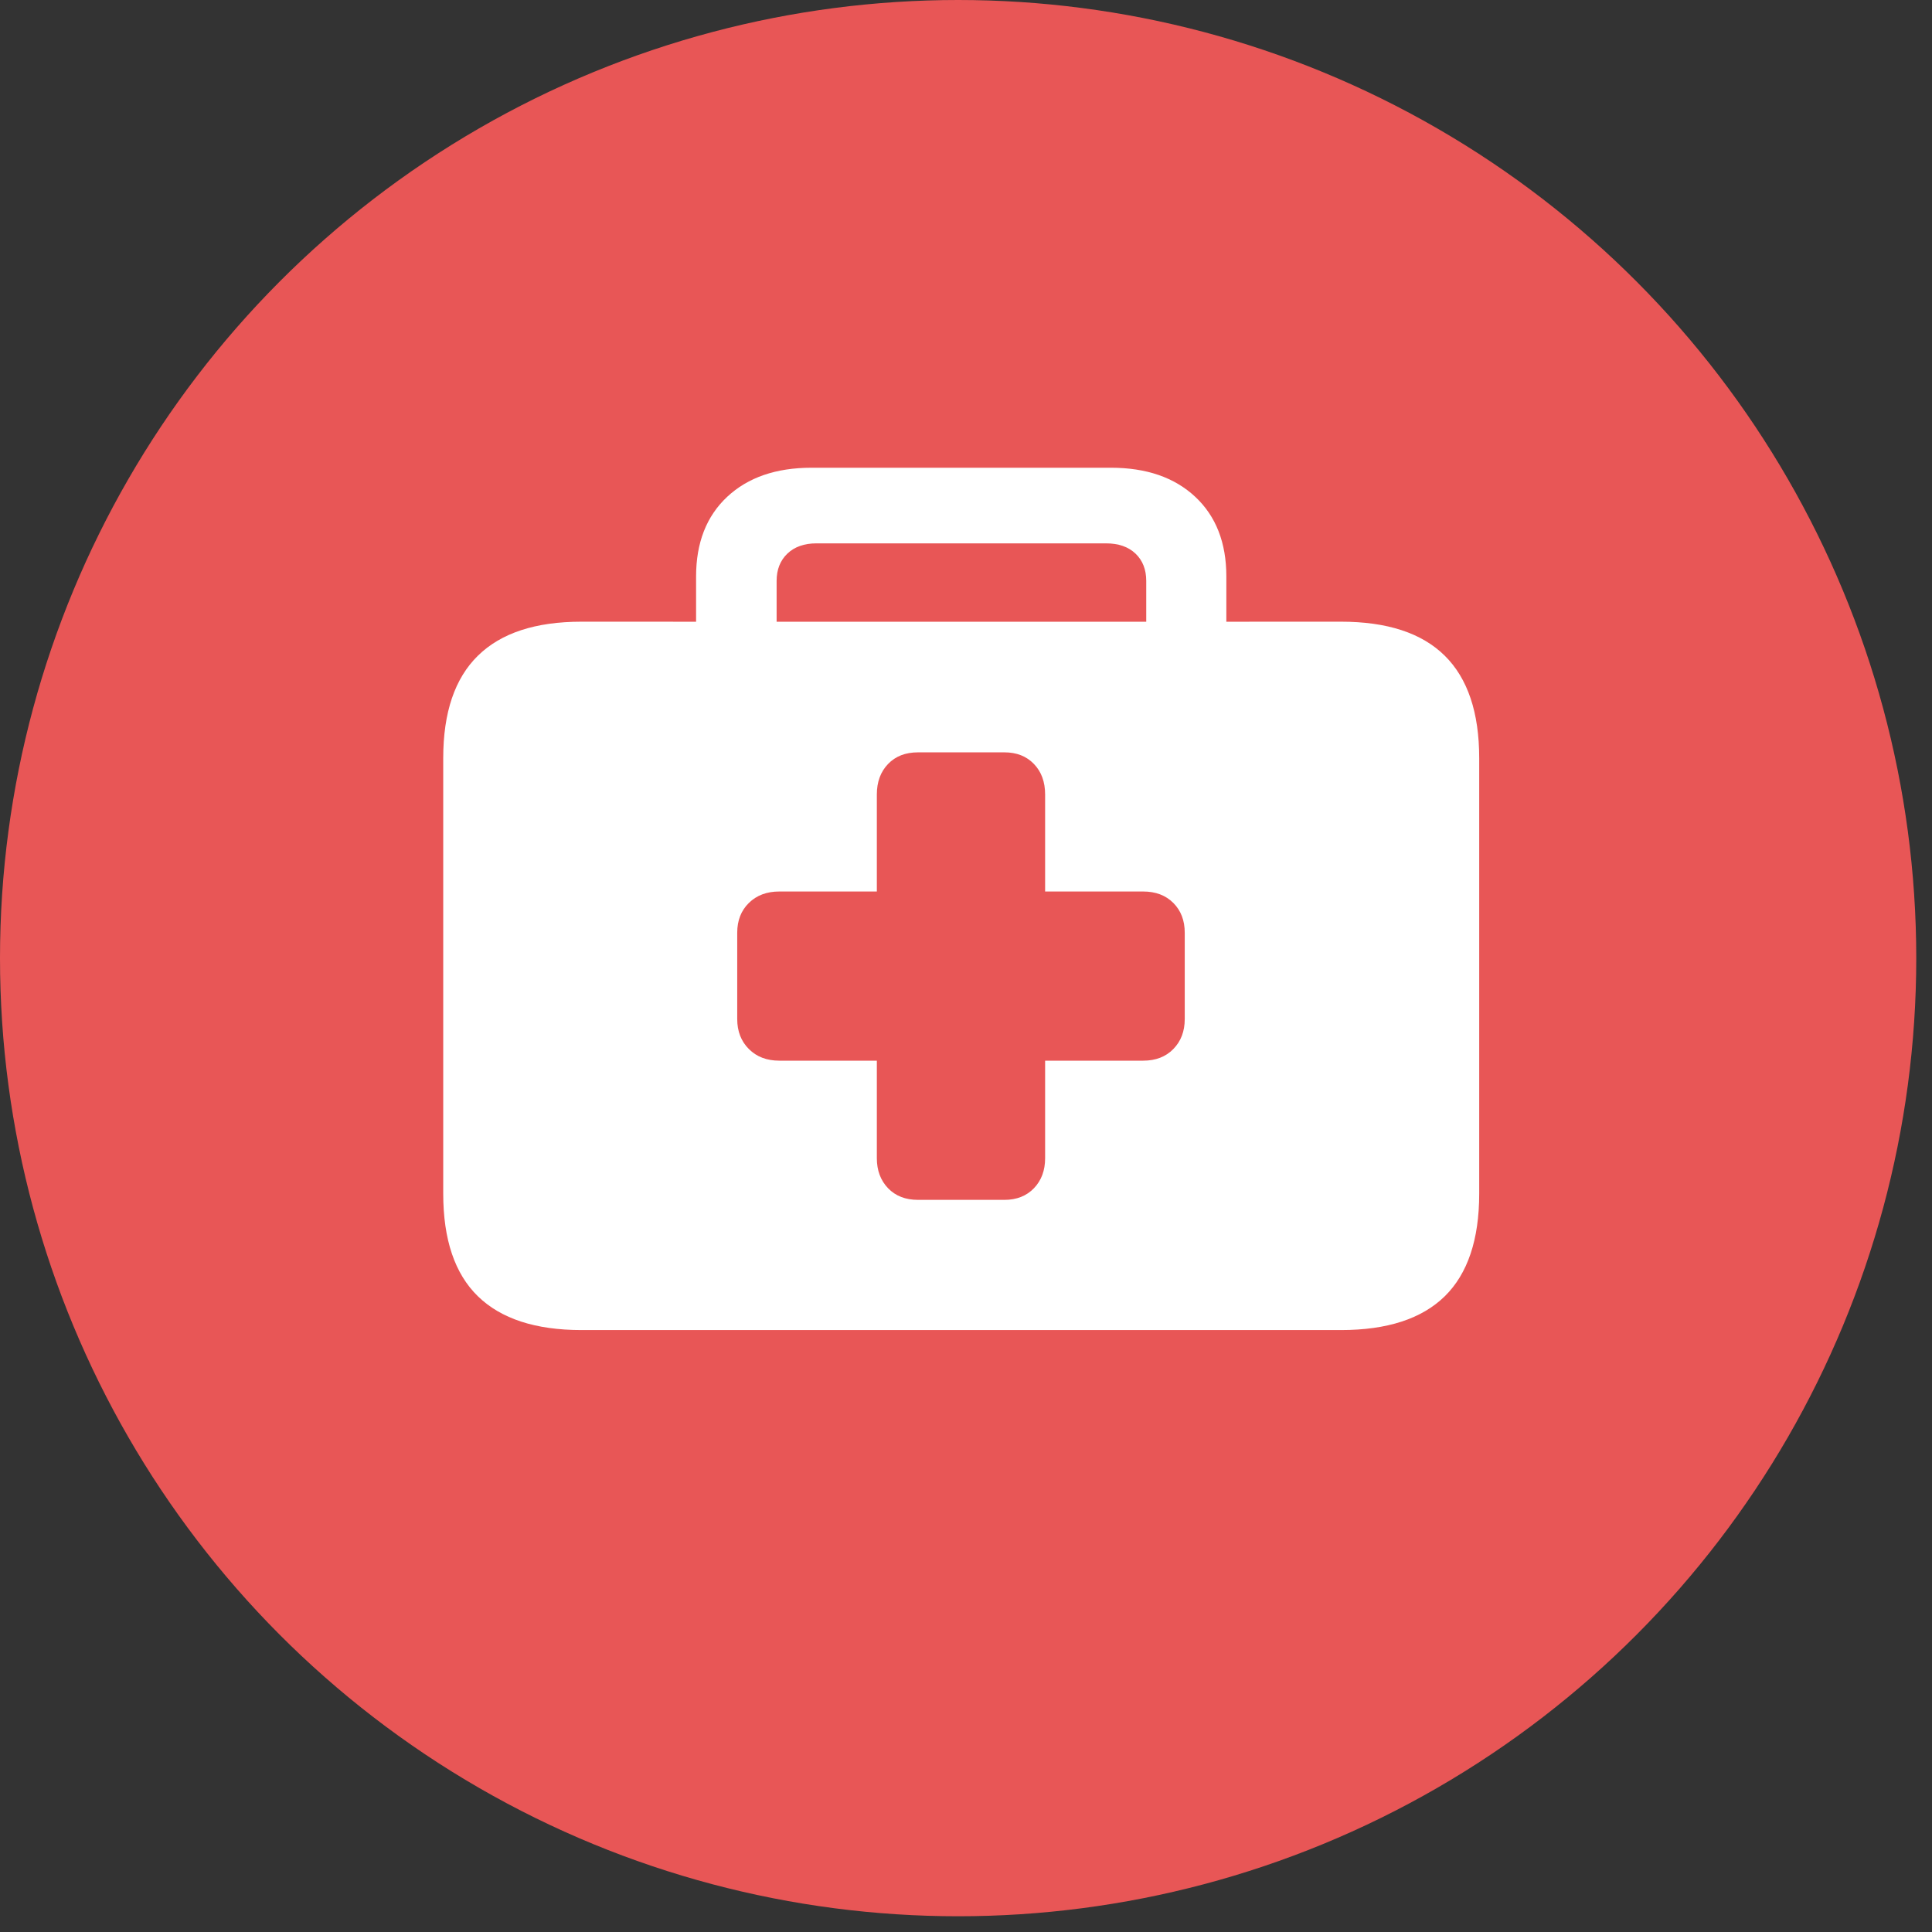
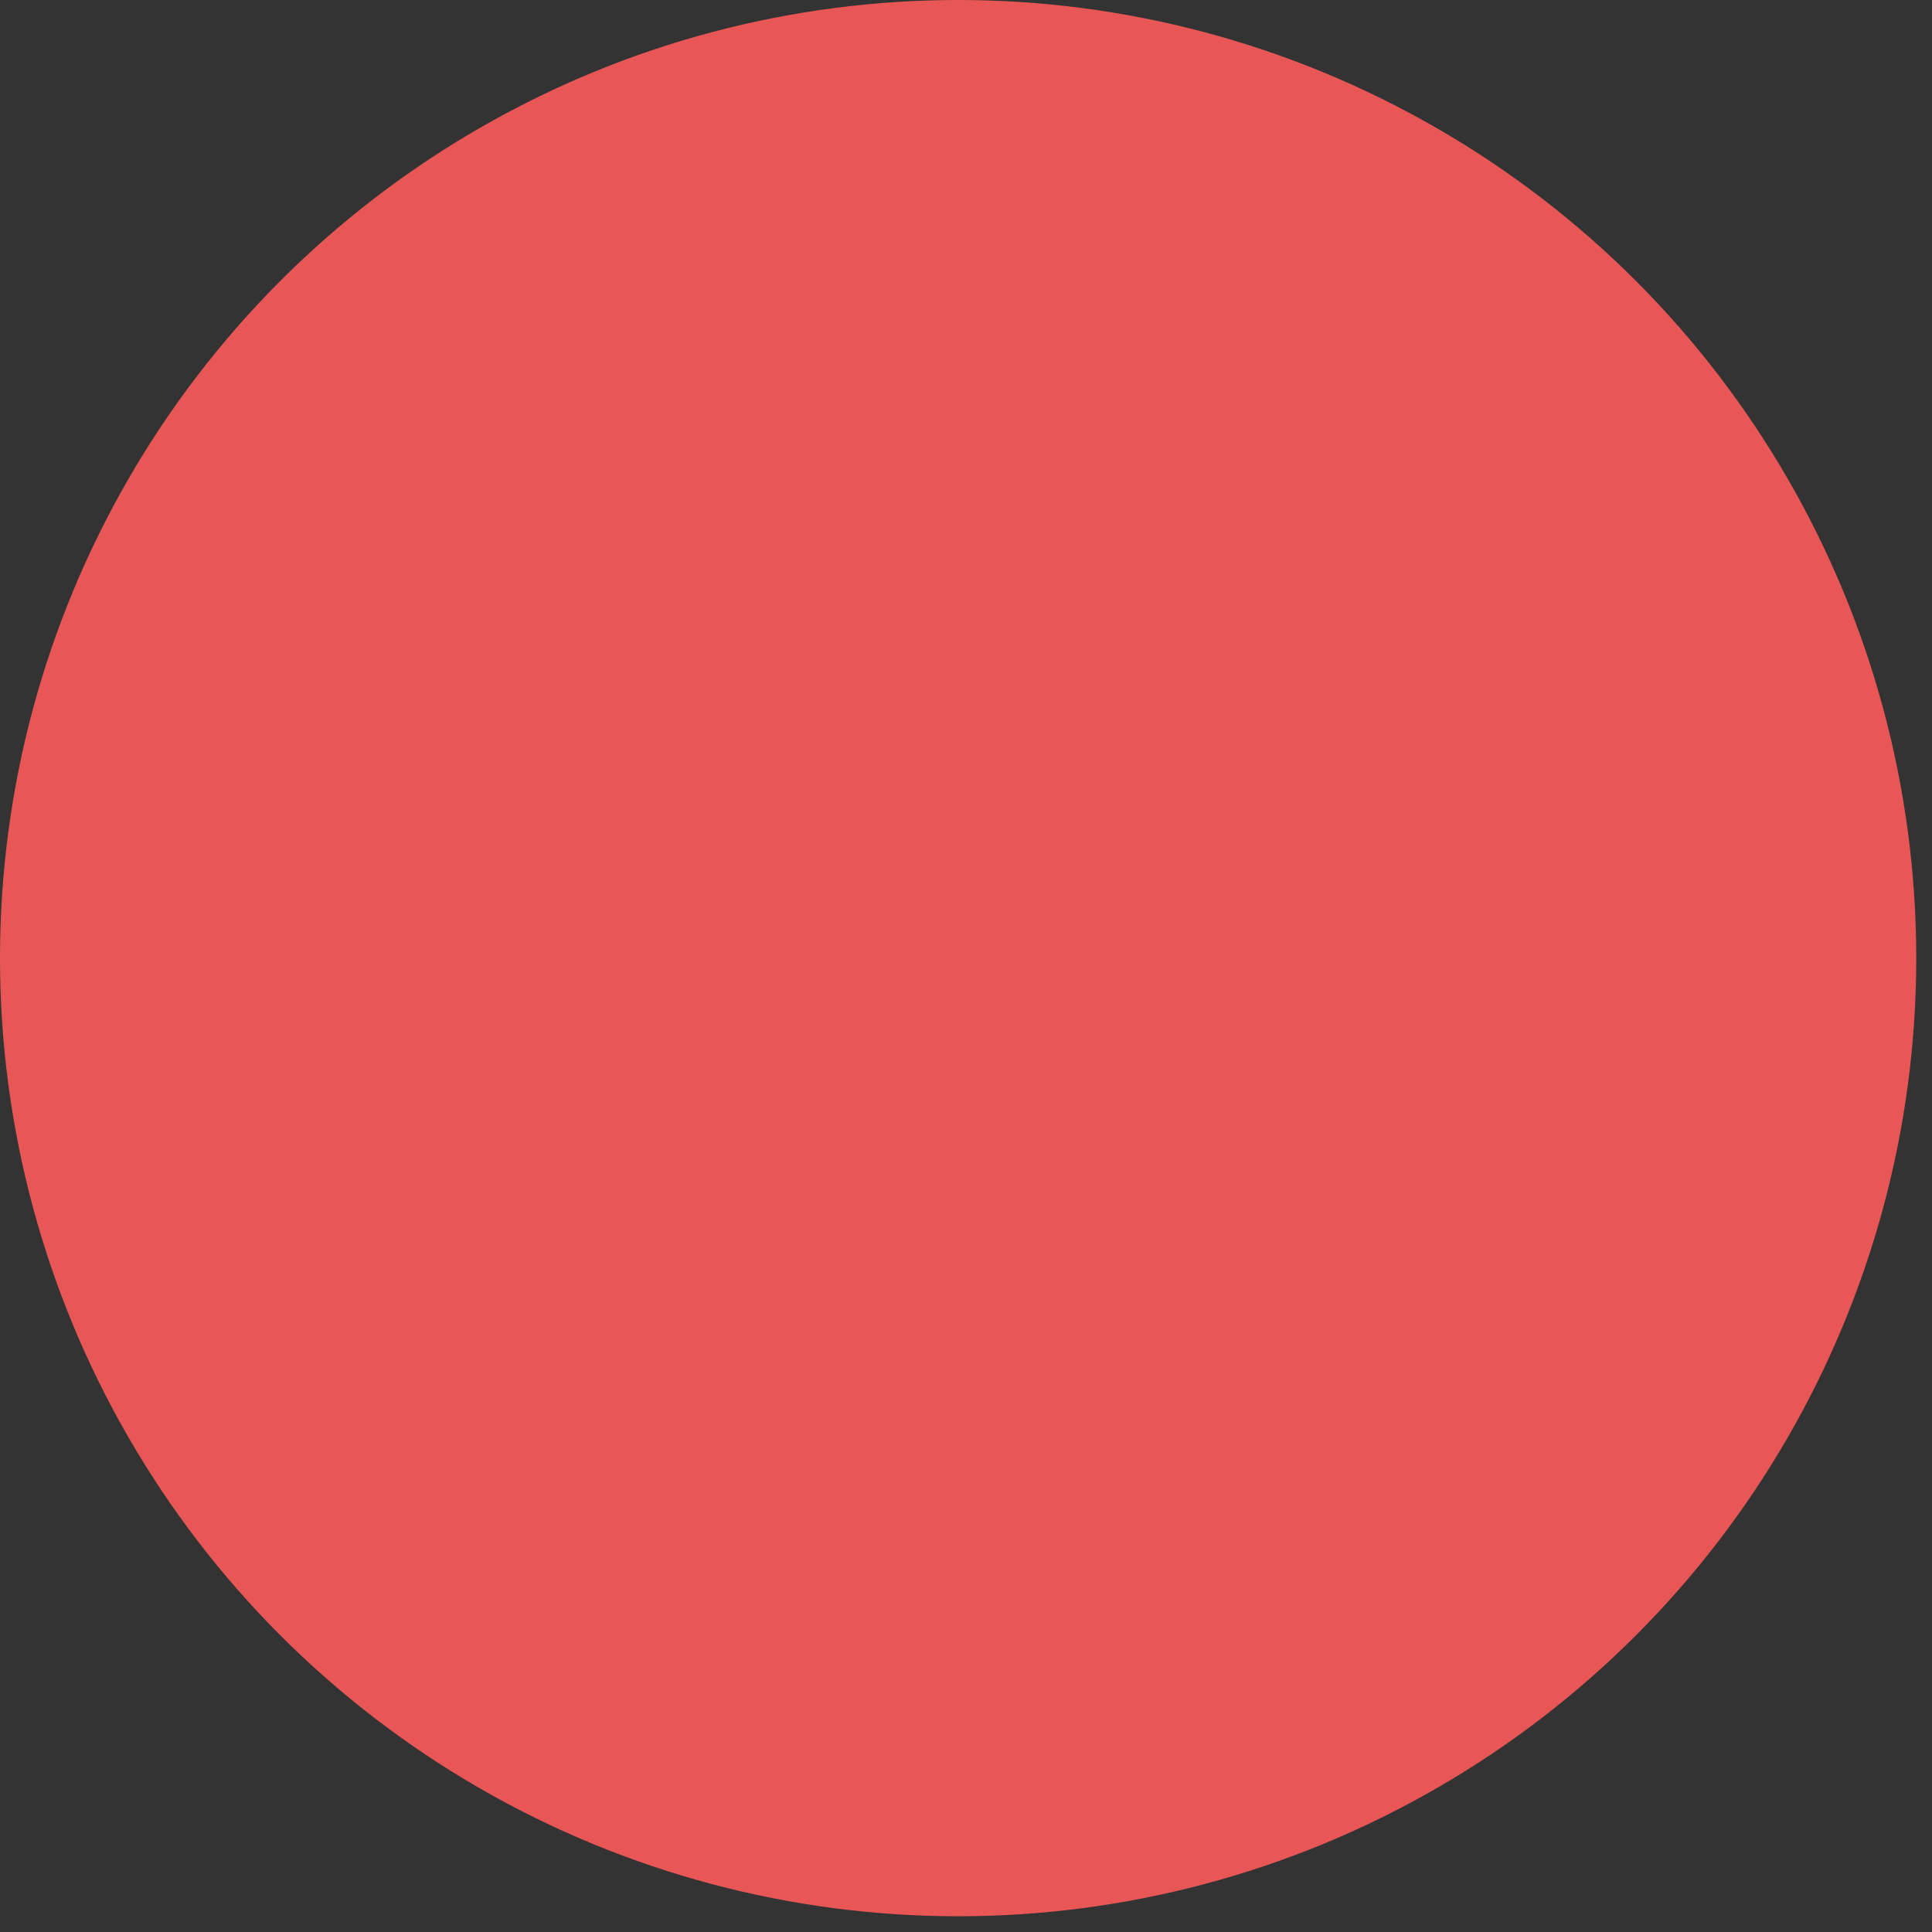
<svg xmlns="http://www.w3.org/2000/svg" width="41px" height="41px" viewBox="0 0 41 41" version="1.1">
  <rect x="0" y="0" width="41" height="41" fill="#333333" stroke="none" />
  <title>Group 18</title>
  <g id="Page-2" stroke="none" stroke-width="1" fill="none" fill-rule="evenodd">
    <g id="counter-lp_sp" transform="translate(-26, -3984)">
      <g id="Group-18" transform="translate(26, 3984)">
        <circle id="Oval" fill="#E85656" cx="20.333" cy="20.333" r="20.333" />
-         <path d="M28.457,28.226 C29.438,28.226 30.172,27.987 30.66,27.509 C31.147,27.031 31.391,26.305 31.391,25.33 L31.391,16.089 C31.391,15.121 31.147,14.396 30.66,13.915 C30.172,13.433 29.438,13.193 28.457,13.193 L26.025,13.194 L26.025,12.234 C26.025,11.518 25.805,10.955 25.365,10.543 C24.925,10.132 24.329,9.926 23.575,9.926 L17.222,9.926 C16.468,9.926 15.872,10.132 15.432,10.543 C14.992,10.955 14.772,11.518 14.772,12.234 L14.772,13.194 L12.341,13.193 C11.366,13.193 10.633,13.433 10.142,13.915 C9.651,14.396 9.406,15.121 9.406,16.089 L9.406,25.33 C9.406,26.305 9.651,27.031 10.142,27.509 C10.633,27.987 11.366,28.226 12.341,28.226 L28.457,28.226 Z M24.325,13.194 L16.481,13.194 L16.481,12.329 C16.481,12.088 16.557,11.895 16.709,11.749 C16.861,11.604 17.067,11.531 17.326,11.531 L23.471,11.531 C23.737,11.531 23.946,11.604 24.098,11.749 C24.25,11.895 24.325,12.088 24.325,12.329 L24.325,13.194 Z M21.315,25.463 L19.482,25.463 C19.216,25.463 19.004,25.38 18.846,25.216 C18.688,25.051 18.608,24.839 18.608,24.58 L18.608,22.509 L16.538,22.509 C16.272,22.509 16.057,22.427 15.892,22.262 C15.728,22.098 15.645,21.886 15.645,21.626 L15.645,19.793 C15.645,19.534 15.728,19.323 15.892,19.162 C16.057,19 16.272,18.919 16.538,18.919 L18.608,18.919 L18.608,16.859 C18.608,16.593 18.688,16.377 18.846,16.213 C19.004,16.048 19.216,15.966 19.482,15.966 L21.315,15.966 C21.575,15.966 21.784,16.048 21.942,16.213 C22.1,16.377 22.179,16.593 22.179,16.859 L22.179,18.919 L24.259,18.919 C24.525,18.919 24.739,19 24.9,19.162 C25.061,19.323 25.142,19.534 25.142,19.793 L25.142,21.626 C25.142,21.886 25.061,22.098 24.9,22.262 C24.739,22.427 24.525,22.509 24.259,22.509 L22.179,22.509 L22.179,24.58 C22.179,24.839 22.1,25.051 21.942,25.216 C21.784,25.38 21.575,25.463 21.315,25.463 Z" id="sick" fill="#FFFFFF" fill-rule="nonzero" />
      </g>
    </g>
  </g>
</svg>